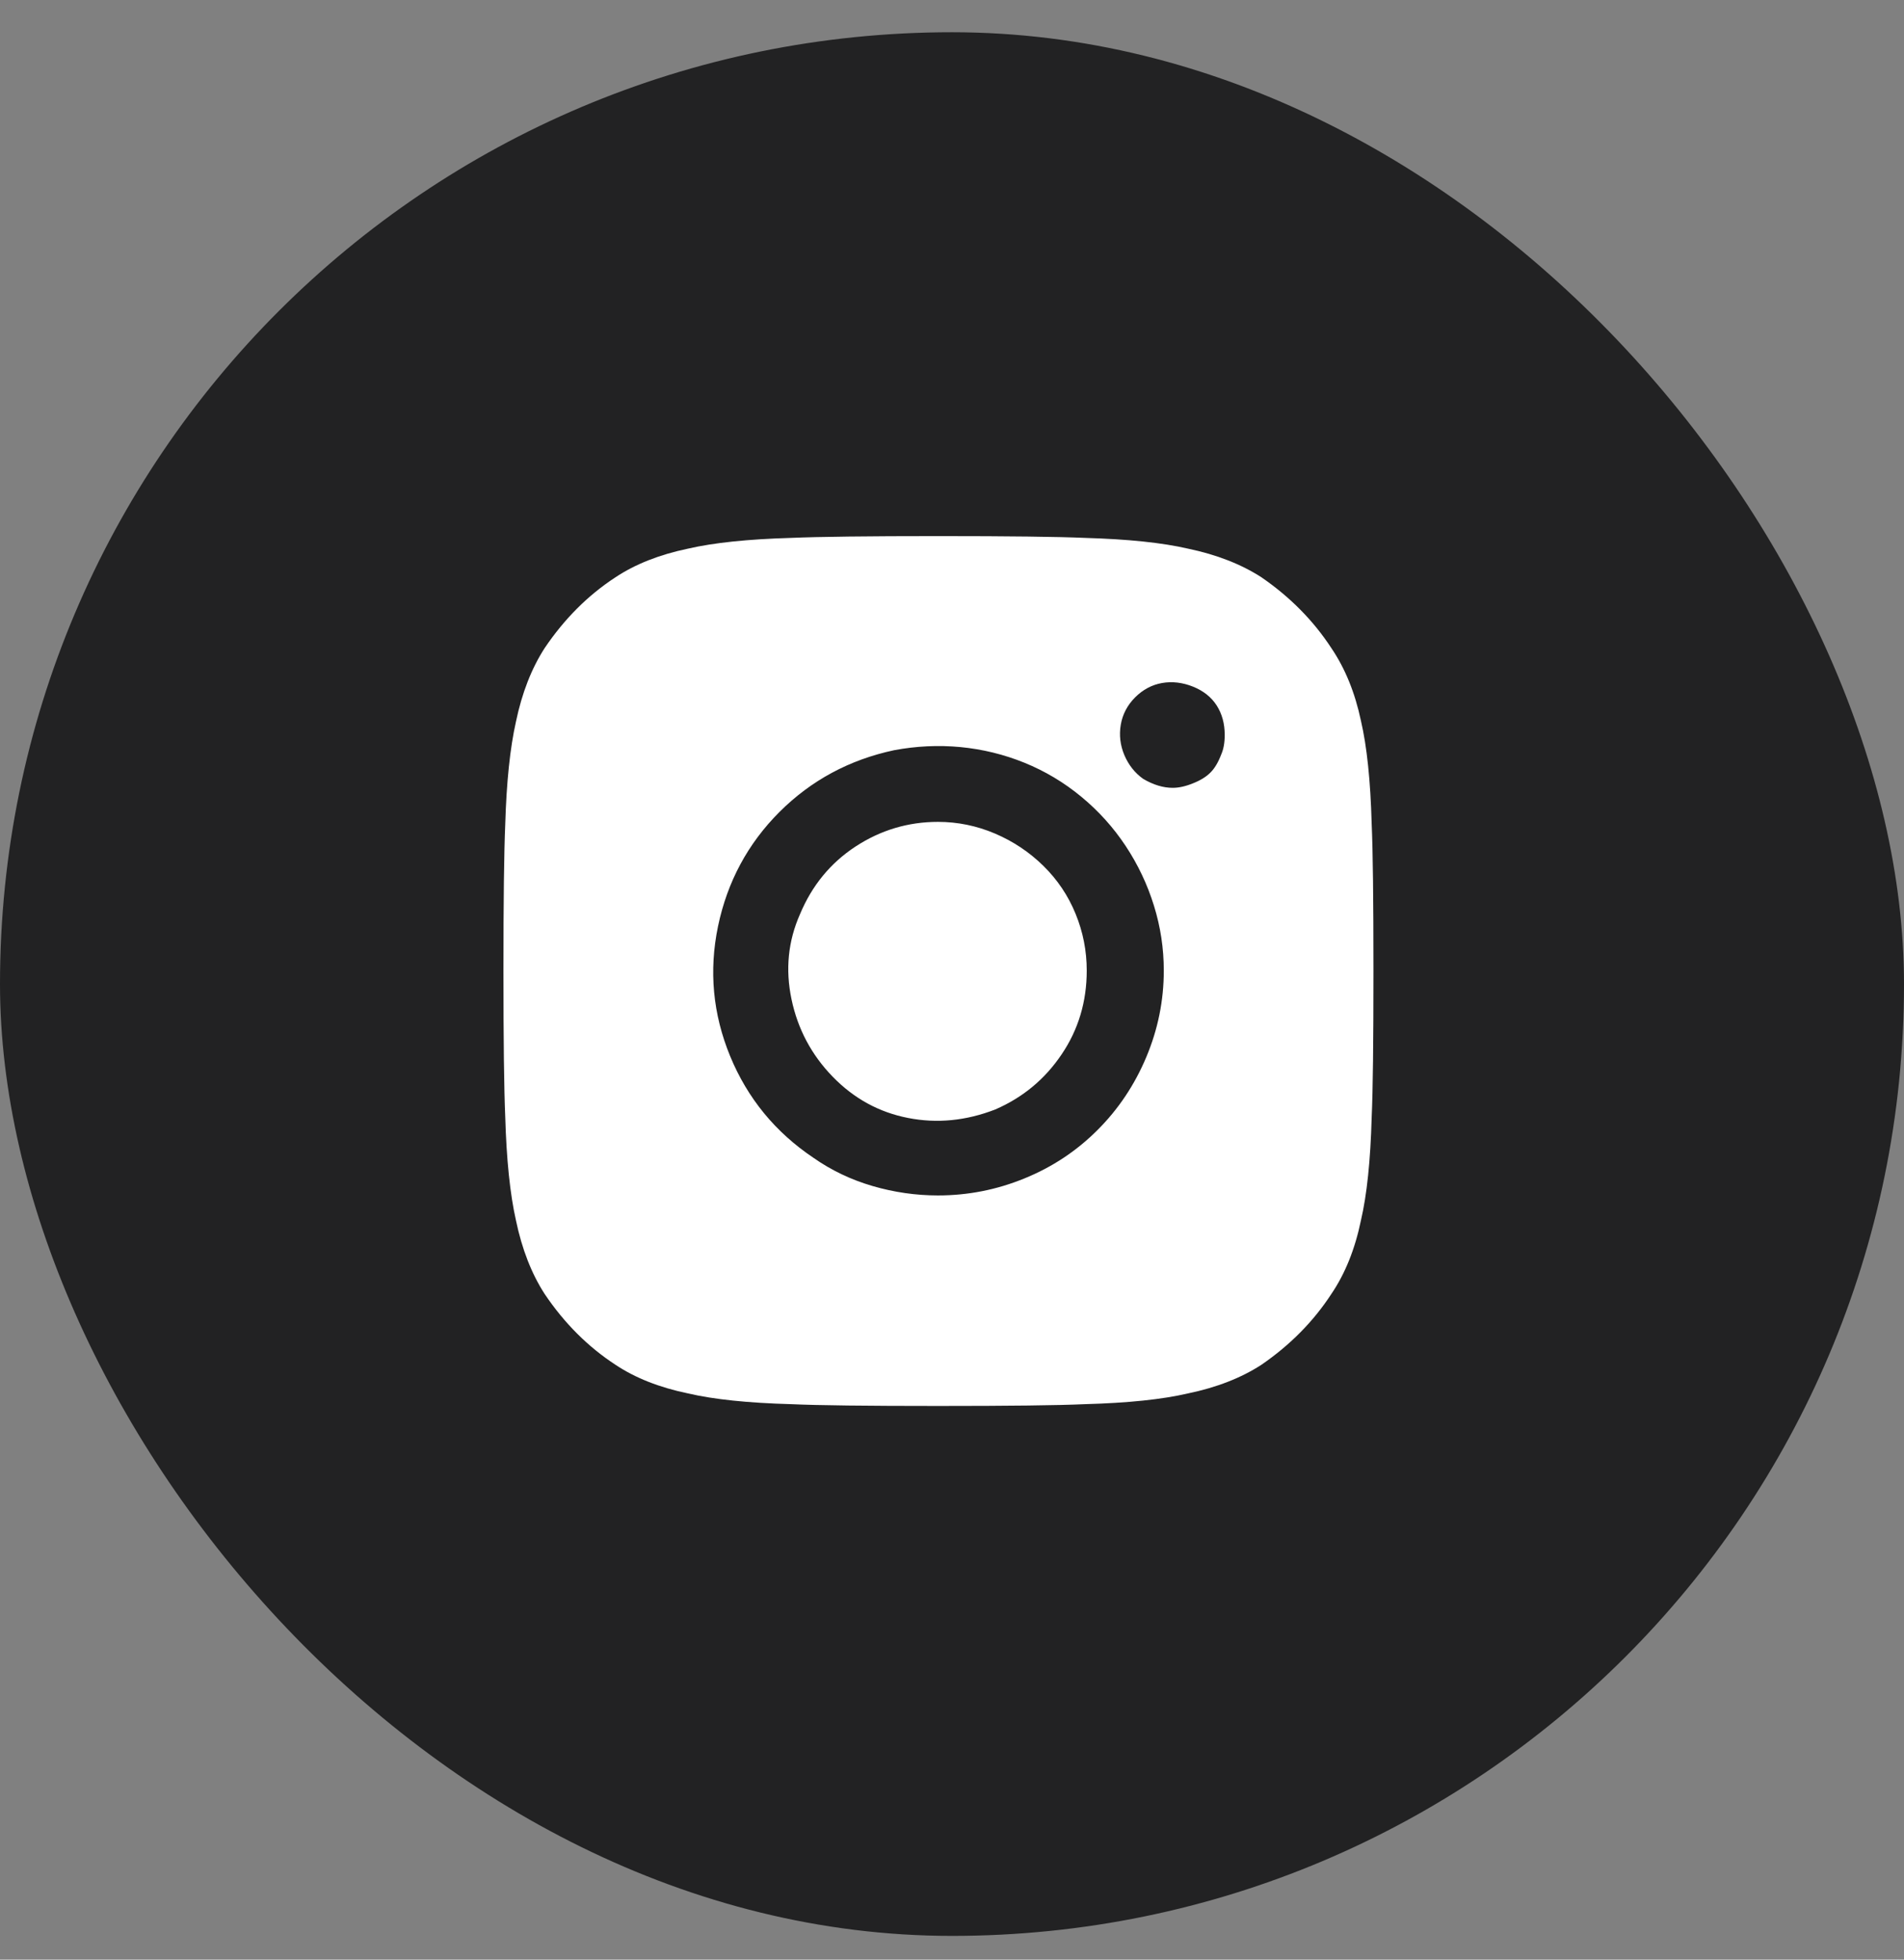
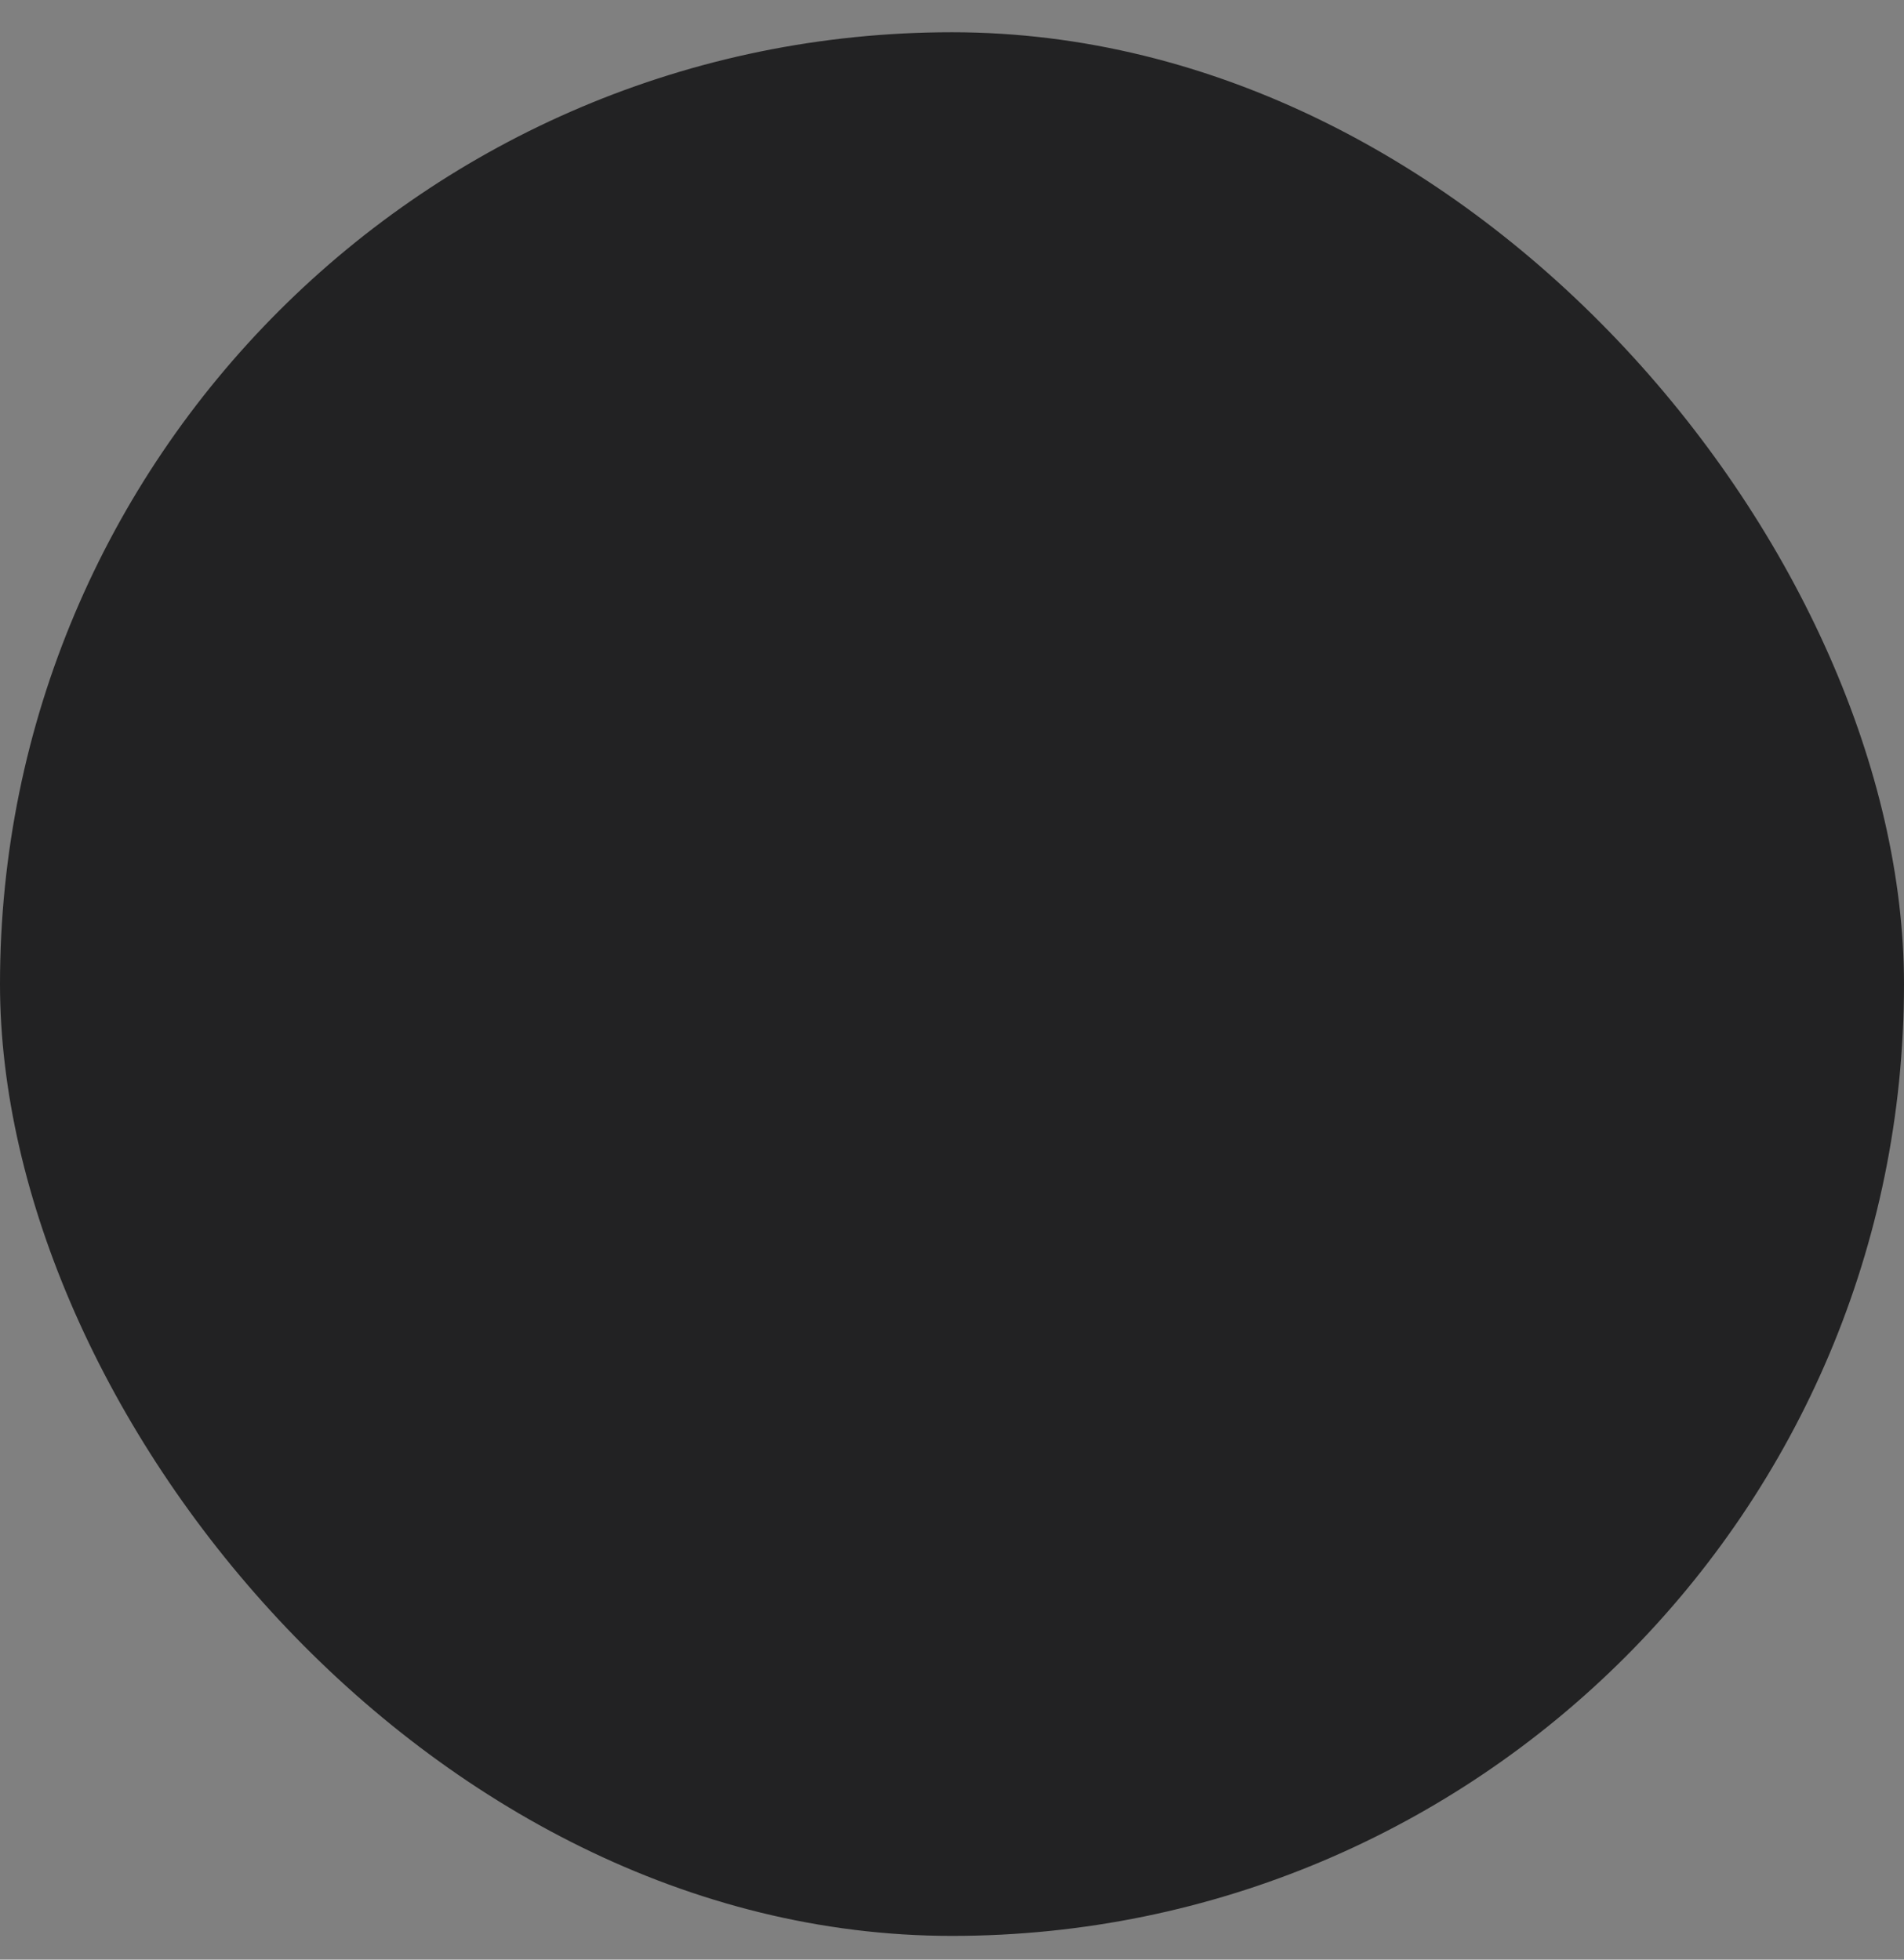
<svg xmlns="http://www.w3.org/2000/svg" width="34" height="35" viewBox="0 0 34 35" fill="none">
  <rect x="0" y="0" width="34" height="35" fill="#808080" stroke="none" />
  <rect y="0.576" width="34" height="34" rx="17" fill="#222223" />
  <g clip-path="url(#clip0_701_198)">
-     <path d="M19.406 17.335C19.406 17.89 19.257 18.389 18.958 18.831C18.66 19.274 18.265 19.602 17.774 19.815C17.252 20.018 16.732 20.069 16.214 19.967C15.697 19.866 15.249 19.621 14.87 19.231C14.492 18.842 14.246 18.381 14.134 17.847C14.022 17.314 14.073 16.807 14.286 16.327C14.5 15.815 14.83 15.413 15.278 15.119C15.726 14.826 16.217 14.679 16.75 14.679C17.102 14.679 17.441 14.749 17.766 14.887C18.092 15.026 18.38 15.218 18.63 15.463C18.881 15.709 19.073 15.994 19.206 16.319C19.34 16.645 19.406 16.983 19.406 17.335ZM23.774 11.575C23.454 11.085 23.038 10.663 22.526 10.311C22.164 10.077 21.726 9.906 21.214 9.799C20.756 9.693 20.142 9.629 19.374 9.607C18.894 9.586 18.022 9.575 16.758 9.575C15.494 9.575 14.617 9.586 14.126 9.607C13.358 9.629 12.745 9.693 12.286 9.799C11.774 9.906 11.342 10.077 10.99 10.311C10.5 10.631 10.078 11.053 9.726 11.575C9.492 11.938 9.321 12.375 9.214 12.887C9.108 13.357 9.044 13.97 9.022 14.727C9.001 15.218 8.99 16.087 8.99 17.335C8.99 18.583 9.001 19.453 9.022 19.943C9.044 20.711 9.108 21.33 9.214 21.799C9.321 22.311 9.492 22.749 9.726 23.111C10.078 23.634 10.5 24.055 10.99 24.375C11.342 24.61 11.774 24.781 12.286 24.887C12.745 24.994 13.358 25.058 14.126 25.079C14.606 25.101 15.481 25.111 16.75 25.111C18.02 25.111 18.894 25.101 19.374 25.079C20.142 25.058 20.756 24.994 21.214 24.887C21.726 24.781 22.164 24.61 22.526 24.375C23.038 24.023 23.454 23.602 23.774 23.111C24.02 22.749 24.196 22.311 24.302 21.799C24.409 21.341 24.473 20.727 24.494 19.959C24.516 19.479 24.526 18.607 24.526 17.343C24.526 16.079 24.516 15.202 24.494 14.711C24.473 13.943 24.409 13.33 24.302 12.871C24.196 12.37 24.02 11.938 23.774 11.575ZM16.75 21.351C16.356 21.351 15.966 21.295 15.582 21.183C15.198 21.071 14.846 20.903 14.526 20.679C13.844 20.221 13.348 19.615 13.038 18.863C12.729 18.111 12.657 17.338 12.822 16.543C12.988 15.749 13.353 15.069 13.918 14.503C14.484 13.938 15.166 13.57 15.966 13.399C16.361 13.325 16.756 13.306 17.15 13.343C17.545 13.381 17.926 13.474 18.294 13.623C18.662 13.773 19.001 13.975 19.31 14.231C19.62 14.487 19.884 14.781 20.102 15.111C20.321 15.442 20.489 15.797 20.606 16.175C20.724 16.554 20.782 16.941 20.782 17.335C20.782 17.869 20.678 18.383 20.47 18.879C20.262 19.375 19.972 19.81 19.598 20.183C19.225 20.557 18.79 20.845 18.294 21.047C17.798 21.25 17.284 21.351 16.75 21.351ZM20.942 14.071C20.772 14.071 20.596 14.018 20.414 13.911C20.265 13.805 20.153 13.663 20.078 13.487C20.004 13.311 19.982 13.13 20.014 12.943C20.046 12.757 20.132 12.594 20.27 12.455C20.409 12.317 20.569 12.231 20.75 12.199C20.932 12.167 21.116 12.189 21.302 12.263C21.489 12.338 21.63 12.45 21.726 12.599C21.822 12.749 21.87 12.925 21.87 13.127C21.87 13.266 21.849 13.383 21.806 13.479C21.753 13.618 21.689 13.725 21.614 13.799C21.54 13.874 21.436 13.938 21.302 13.991C21.169 14.045 21.049 14.071 20.942 14.071Z" fill="white" />
-   </g>
+     </g>
  <defs>
    <clipPath id="clip0_701_198">
      <rect width="16.02" height="16" fill="white" transform="matrix(1 0 0 -1 8.98 25.576)" />
    </clipPath>
  </defs>
</svg>